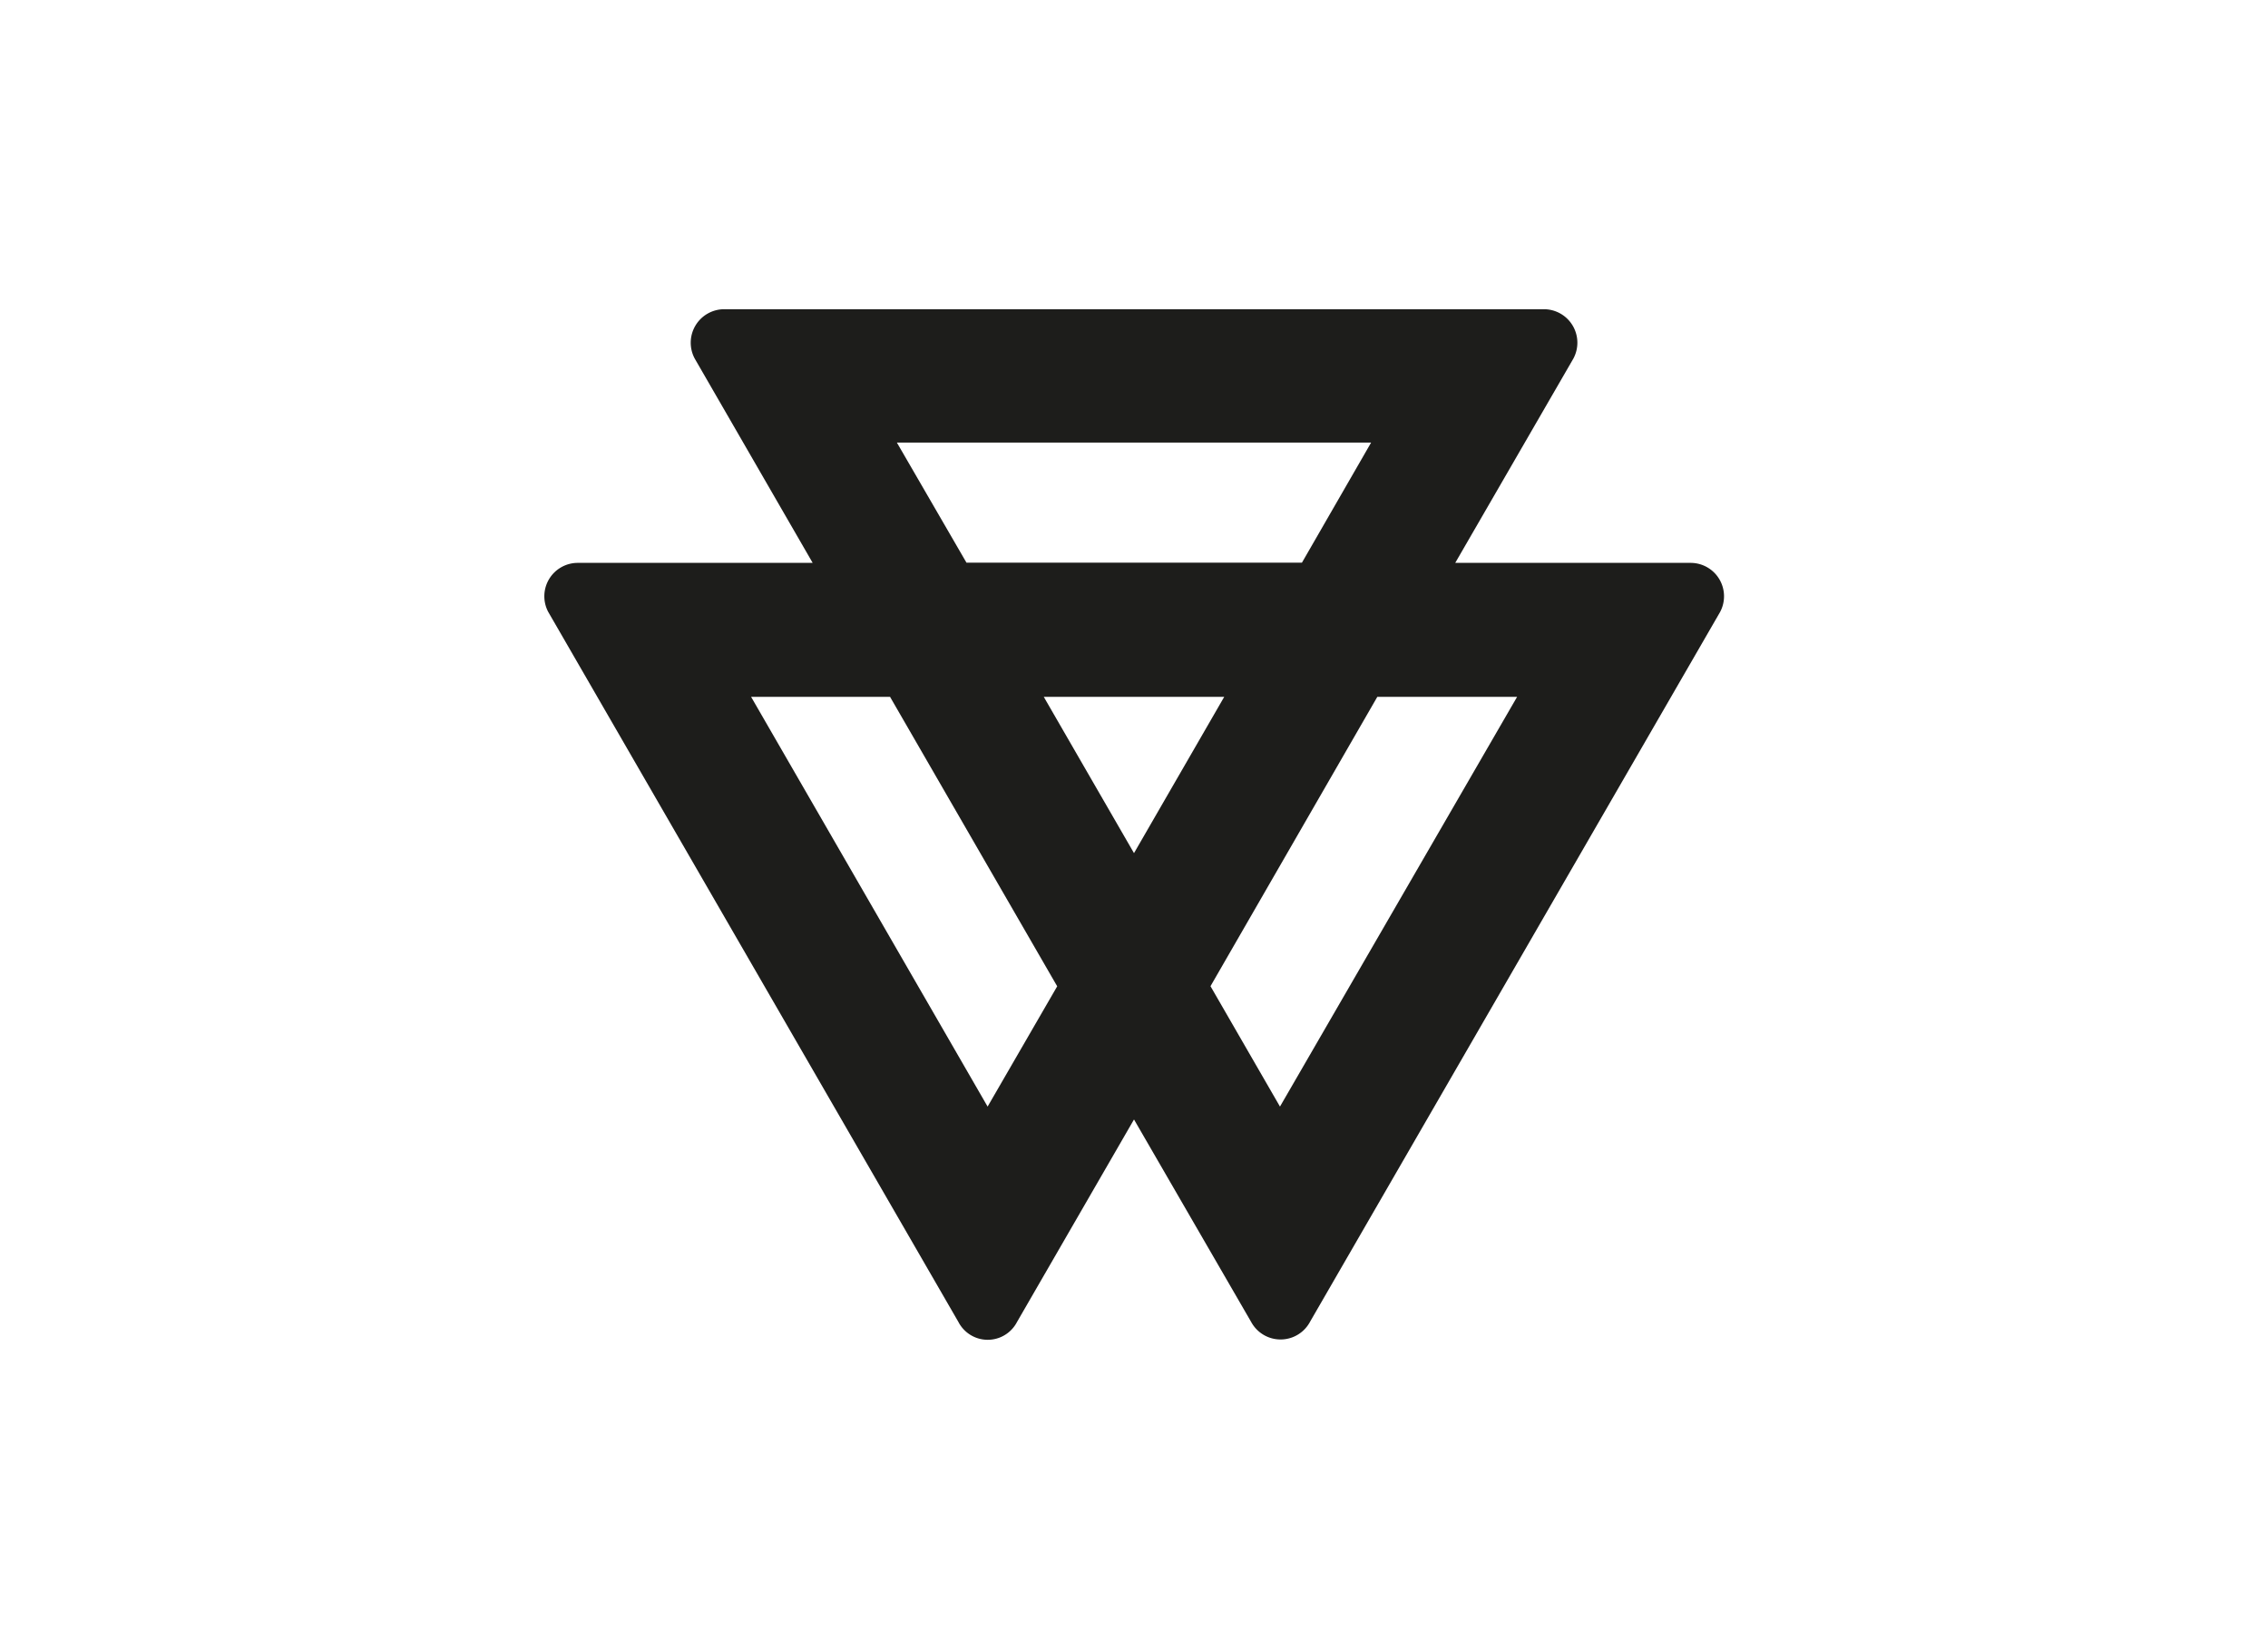
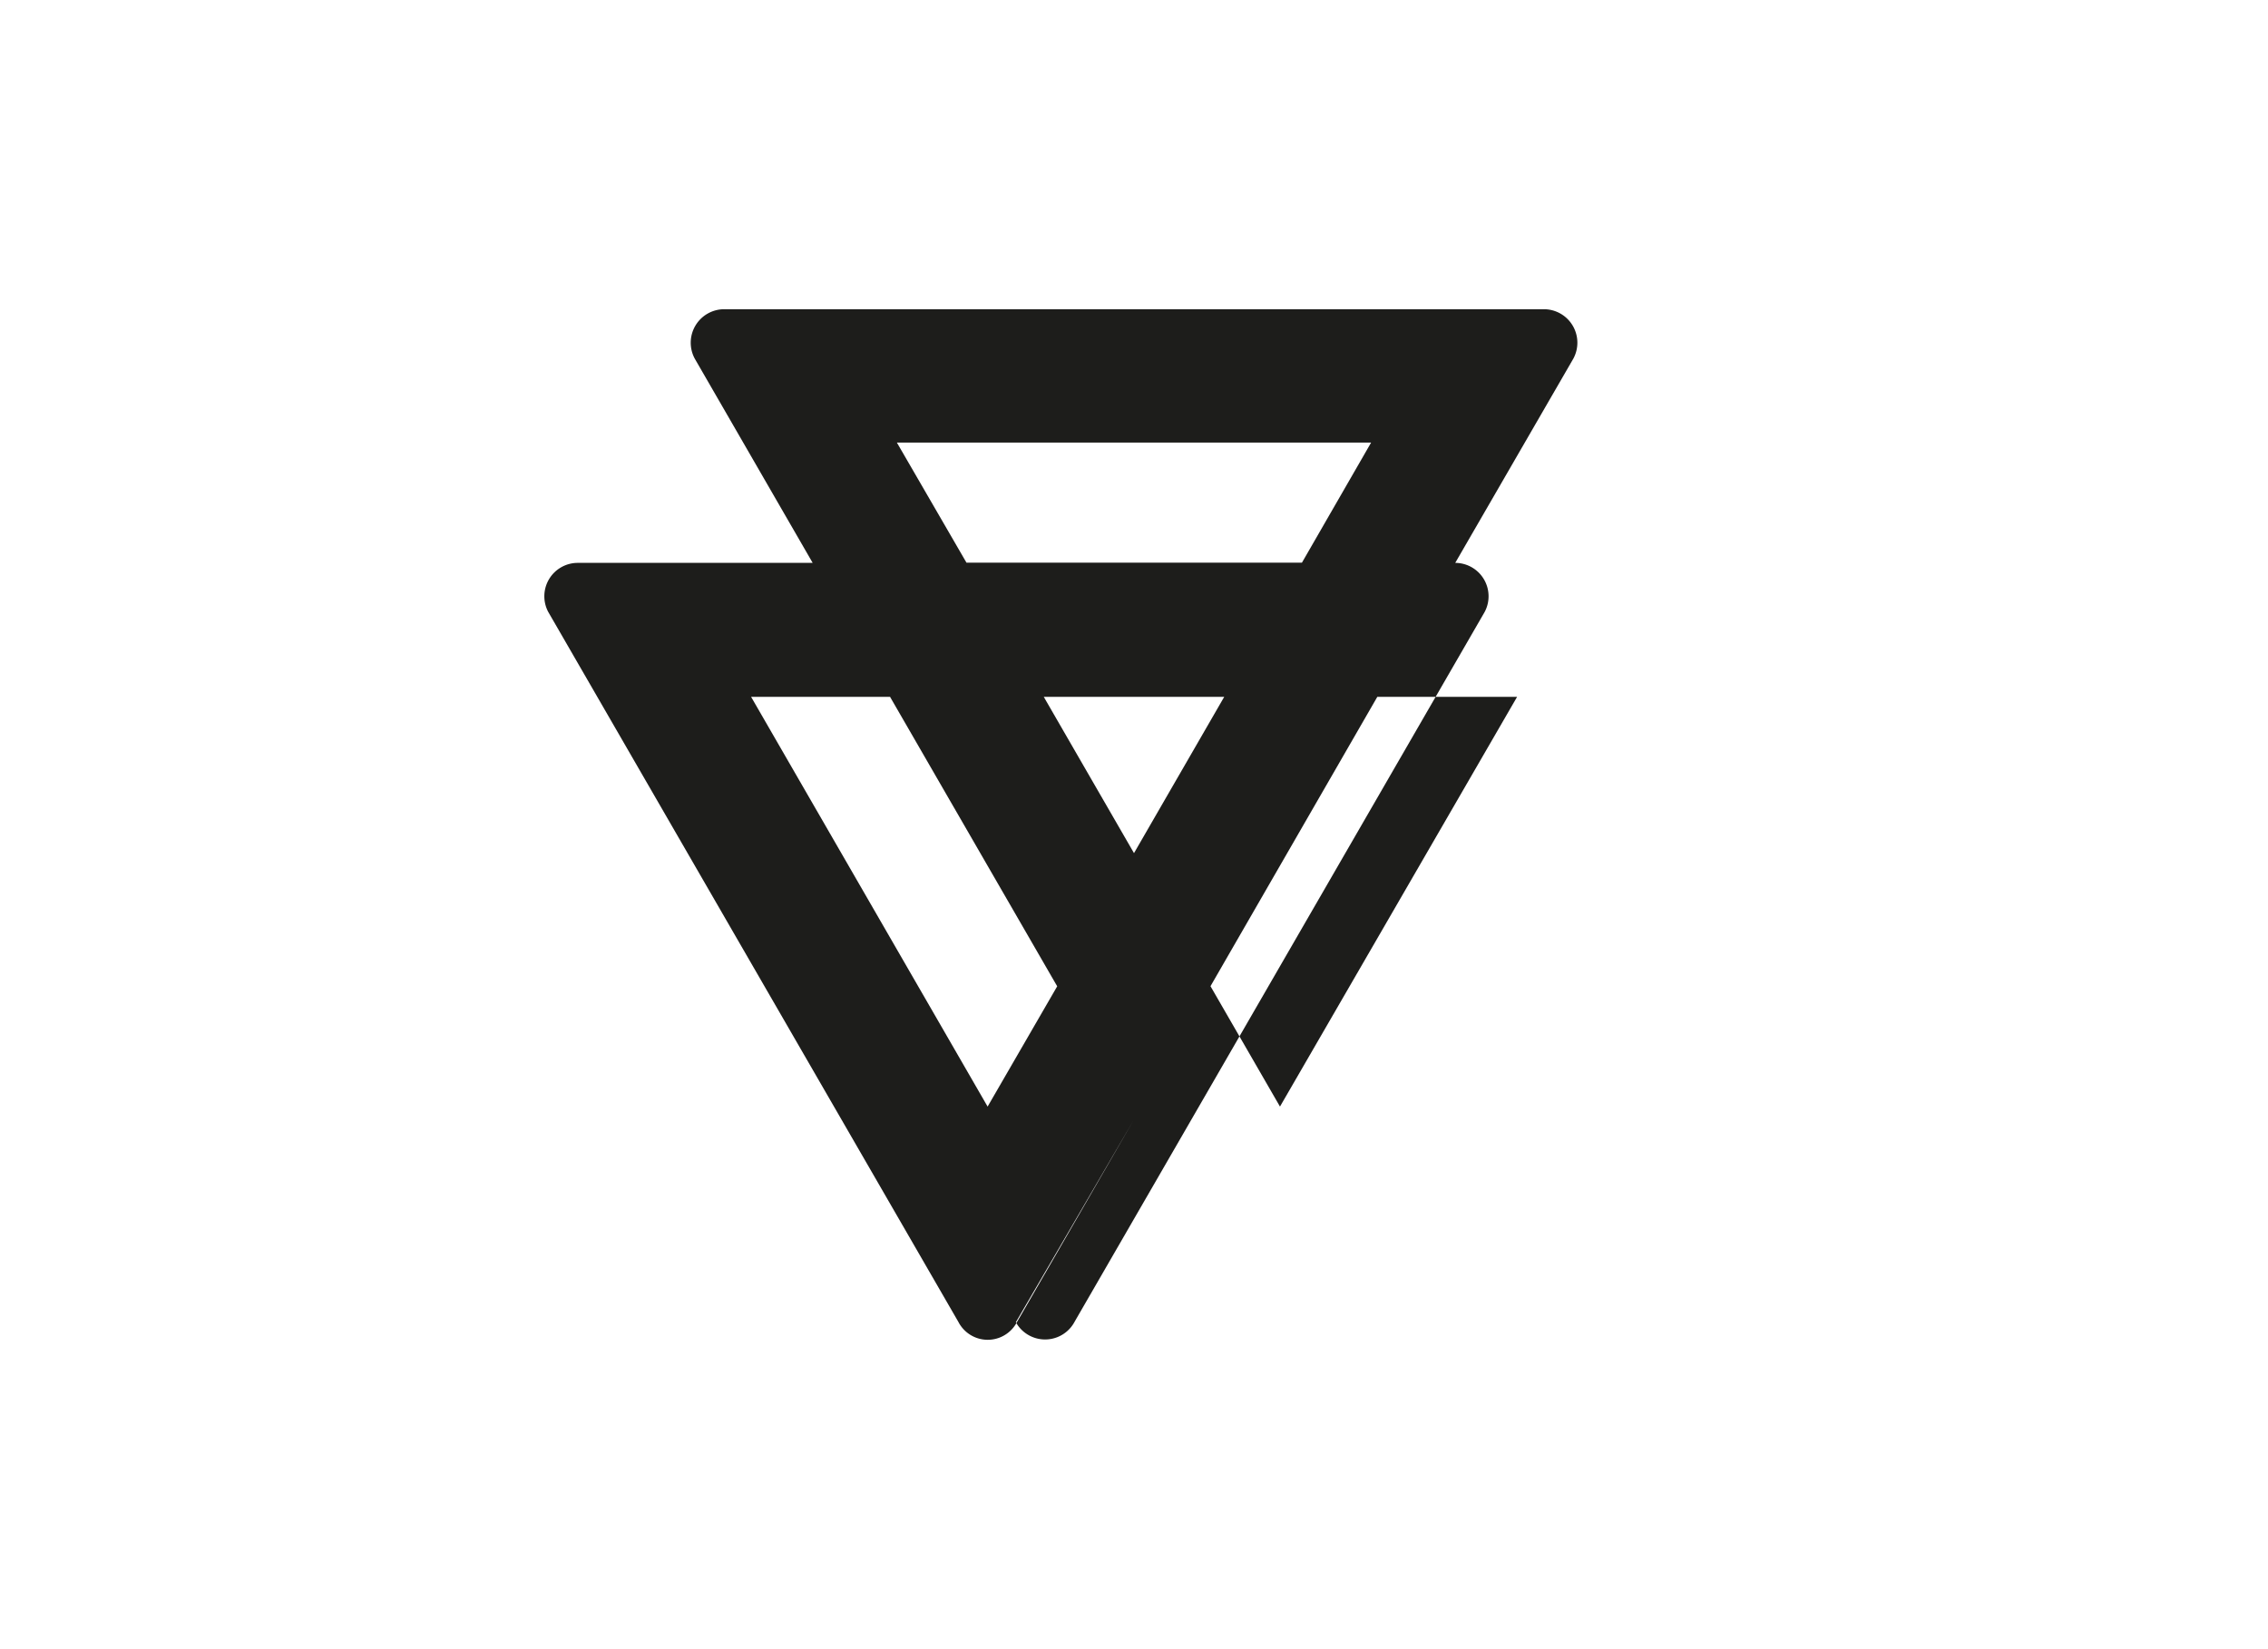
<svg xmlns="http://www.w3.org/2000/svg" id="Capa_1" data-name="Capa 1" viewBox="0 0 220 160">
  <defs>
    <style>.cls-1{fill:#1d1d1b;fill-rule:evenodd;}</style>
  </defs>
  <title>template-trabajos-+++_4</title>
-   <path class="cls-1" d="M141.16,54.61H164a3.24,3.24,0,0,1,2.85,4.77l-39.77,68.85a3.24,3.24,0,0,1-5.7.05L110,108.61,98.65,128.26a3.2,3.2,0,0,1-5.68,0L53.17,59.35a3.24,3.24,0,0,1,2.9-4.74H78.83L67.39,34.79A3.25,3.25,0,0,1,70.27,30h79.55a3.25,3.25,0,0,1,2.8,4.79L141.16,54.61Zm-54.81,13H72.86L95.8,107.36l6.75-11.67L86.35,67.63Zm47.29,0h13.52l-23,39.75-6.74-11.68,16.18-28.07Zm-32.39,0h17.5L110,82.77l-8.74-15.14ZM87,42.94h46l-6.71,11.65H93.75L87,42.94Z" />
+   <path class="cls-1" d="M141.16,54.61a3.24,3.24,0,0,1,2.85,4.77l-39.77,68.85a3.24,3.24,0,0,1-5.7.05L110,108.61,98.65,128.26a3.2,3.2,0,0,1-5.68,0L53.17,59.35a3.24,3.24,0,0,1,2.9-4.74H78.83L67.39,34.79A3.25,3.25,0,0,1,70.27,30h79.55a3.25,3.25,0,0,1,2.8,4.79L141.16,54.61Zm-54.81,13H72.86L95.8,107.36l6.75-11.67L86.35,67.63Zm47.29,0h13.52l-23,39.75-6.74-11.68,16.18-28.07Zm-32.39,0h17.5L110,82.77l-8.74-15.14ZM87,42.94h46l-6.71,11.65H93.75L87,42.94Z" />
</svg>